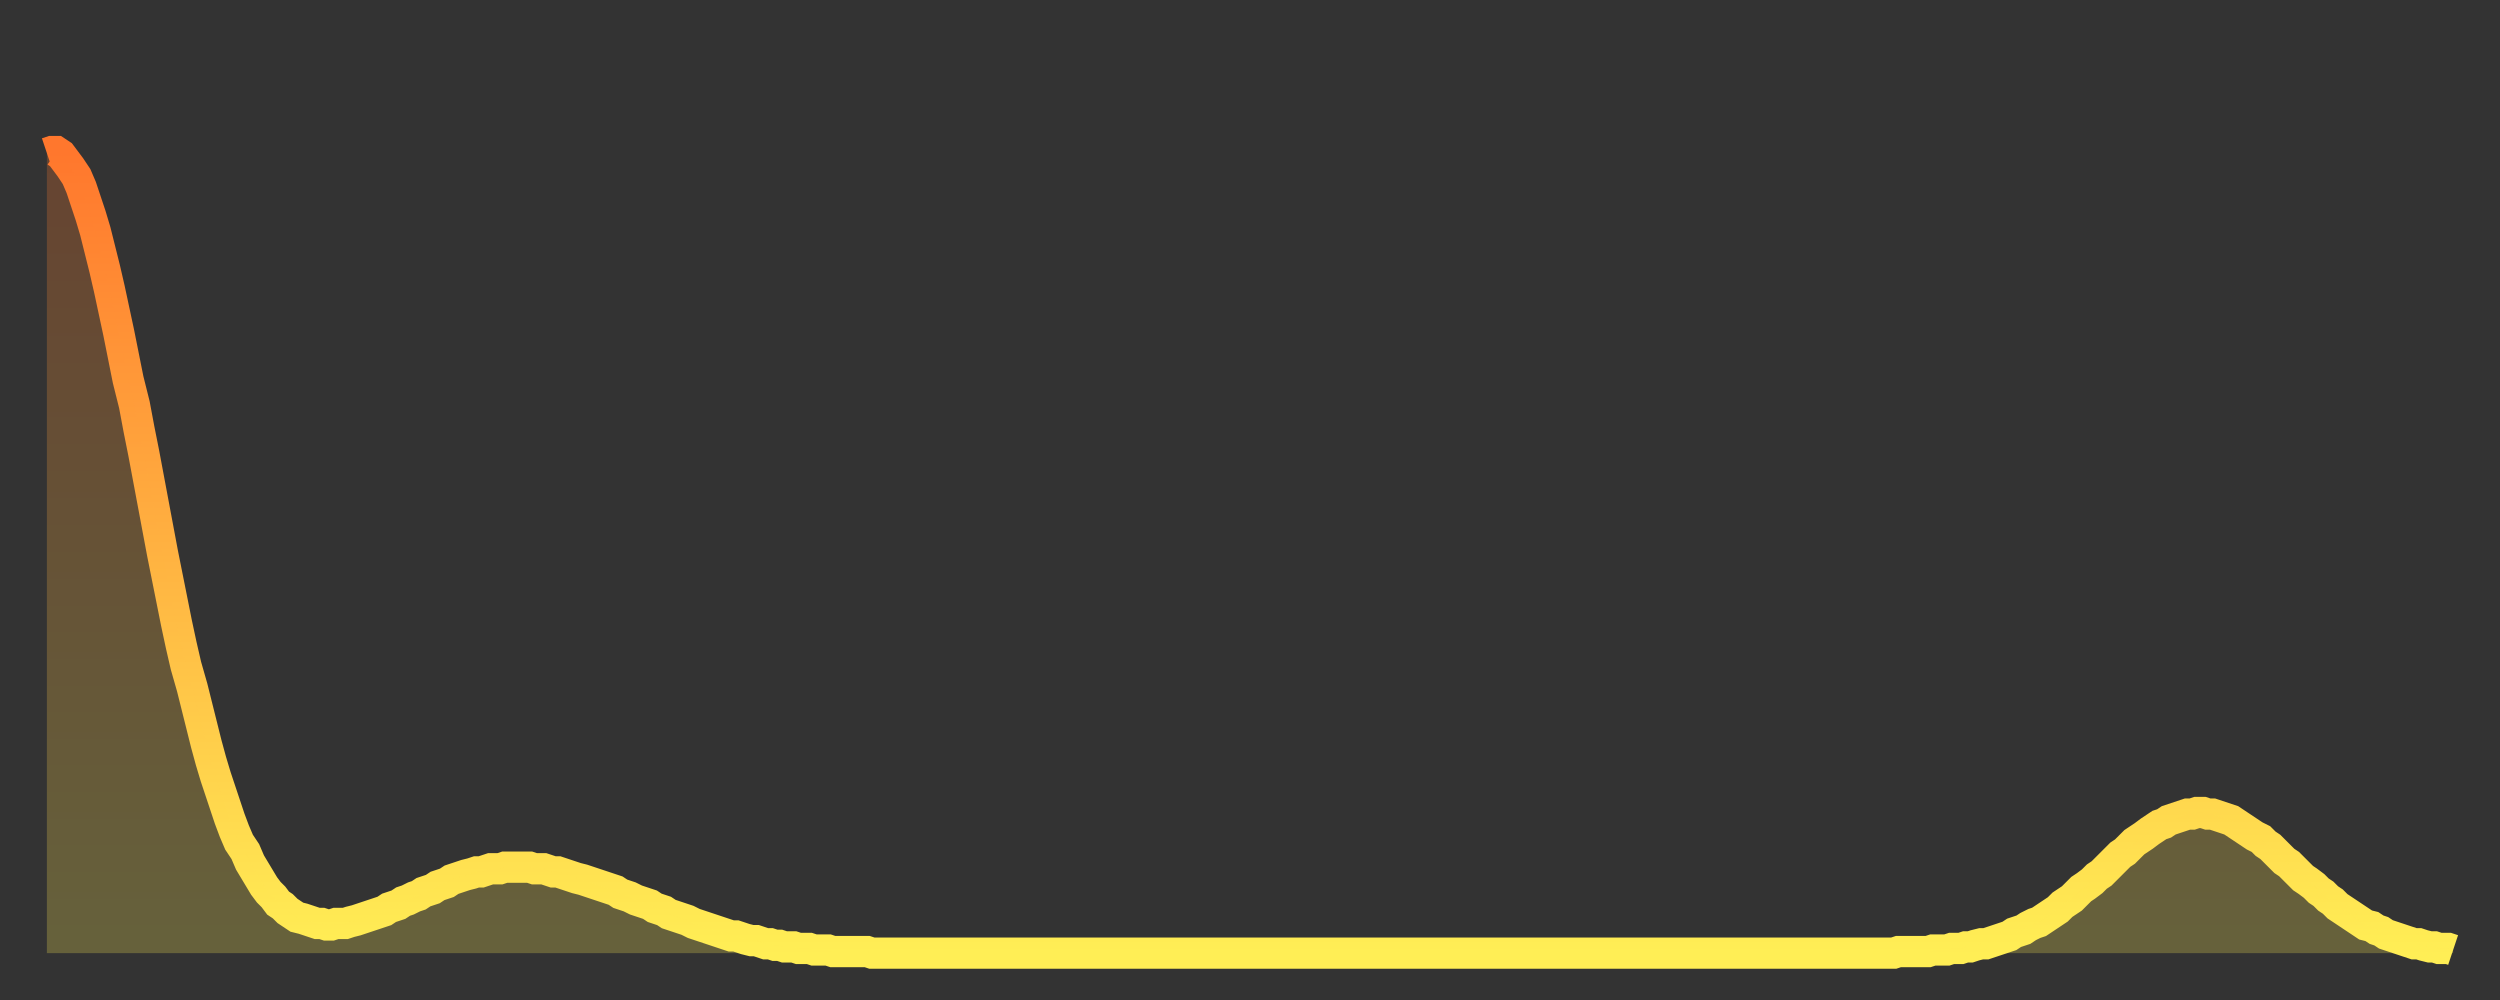
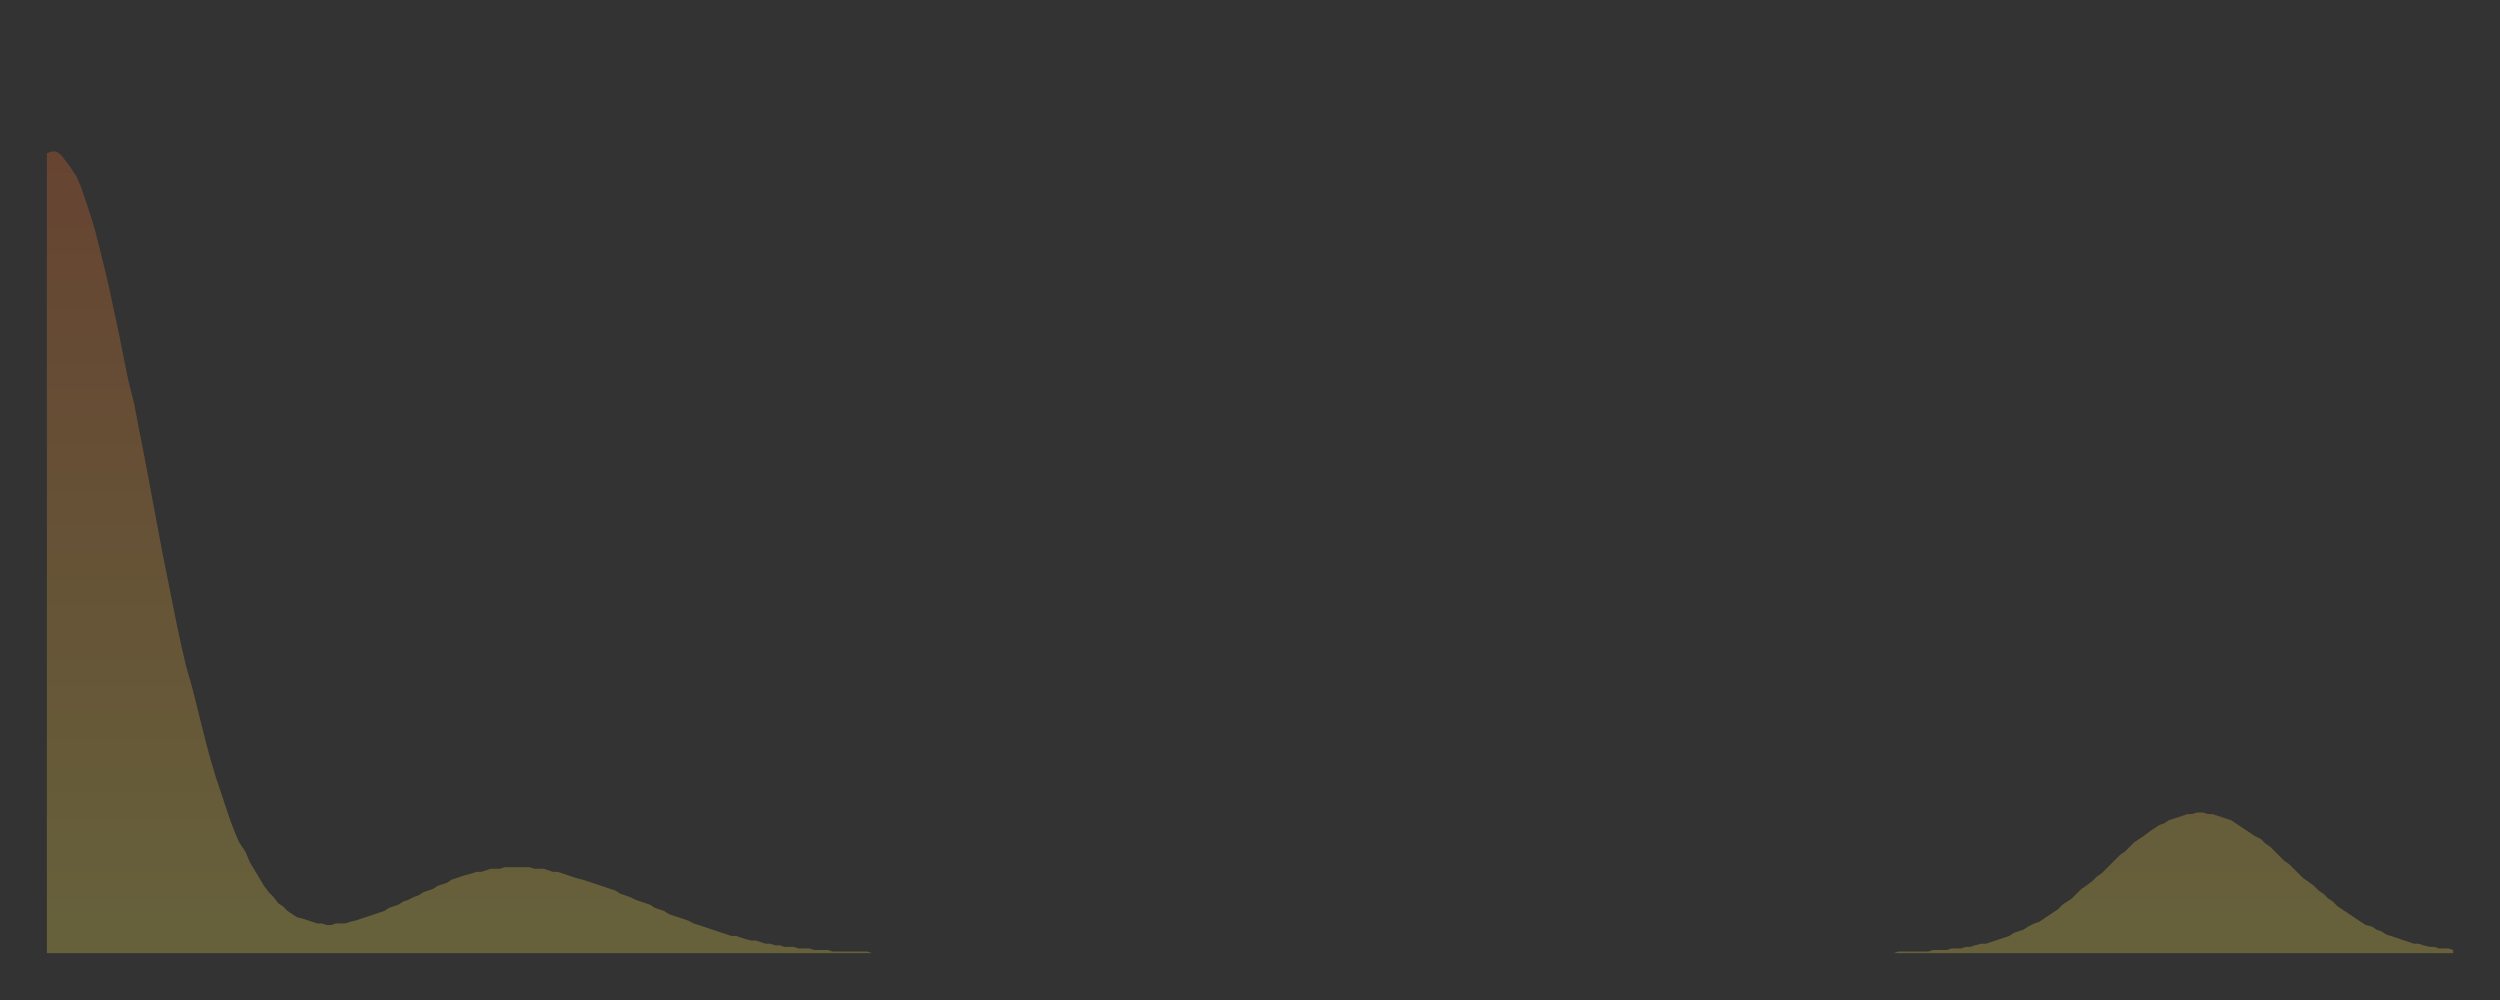
<svg xmlns="http://www.w3.org/2000/svg" baseProfile="full" height="64" version="1.1" width="160">
  <rect width="100%" height="100%" fill="#333333" stroke="none" />
  <defs>
    <linearGradient id="id57418" x1="0" x2="0" y1="0" y2="1">
      <stop offset="0%" stop-color="#ff772d" />
      <stop offset="50%" stop-color="#ffb241" />
      <stop offset="100%" stop-color="#ffee55" />
    </linearGradient>
  </defs>
  <g transform="translate(3,3)">
    <g>
-       <path d="M 0.0 6.8 L 0.3 6.7 0.6 6.7 0.9 6.9 1.2 7.3 1.5 7.7 1.9 8.3 2.2 9.0 2.5 9.9 2.8 10.8 3.1 11.8 3.4 13.0 3.7 14.2 4.0 15.5 4.3 16.9 4.6 18.3 4.9 19.8 5.2 21.3 5.6 22.9 5.9 24.5 6.2 26.0 6.5 27.6 6.8 29.2 7.1 30.8 7.4 32.4 7.7 33.9 8.0 35.4 8.3 36.9 8.6 38.3 8.9 39.6 9.3 41.0 9.6 42.2 9.9 43.4 10.2 44.6 10.5 45.7 10.8 46.7 11.1 47.6 11.4 48.5 11.7 49.4 12.0 50.2 12.3 50.9 12.7 51.5 13.0 52.2 13.3 52.7 13.6 53.2 13.9 53.7 14.2 54.1 14.5 54.4 14.8 54.8 15.1 55.0 15.4 55.3 15.7 55.5 16.0 55.7 16.4 55.8 16.7 55.9 17.0 56.0 17.3 56.1 17.6 56.1 17.9 56.2 18.2 56.2 18.5 56.1 18.8 56.1 19.1 56.1 19.4 56.0 19.8 55.9 20.1 55.8 20.4 55.7 20.7 55.6 21.0 55.5 21.3 55.4 21.6 55.3 21.9 55.1 22.2 55.0 22.5 54.9 22.8 54.7 23.1 54.6 23.5 54.4 23.8 54.3 24.1 54.1 24.4 54.0 24.7 53.9 25.0 53.7 25.3 53.6 25.6 53.5 25.9 53.3 26.2 53.2 26.5 53.1 26.8 53.0 27.2 52.9 27.5 52.8 27.8 52.8 28.1 52.7 28.4 52.6 28.7 52.6 29.0 52.6 29.3 52.5 29.6 52.5 29.9 52.5 30.2 52.5 30.6 52.5 30.9 52.5 31.2 52.6 31.5 52.6 31.8 52.6 32.1 52.7 32.4 52.8 32.7 52.8 33.0 52.9 33.3 53.0 33.6 53.1 33.9 53.2 34.3 53.3 34.6 53.4 34.9 53.5 35.2 53.6 35.5 53.7 35.8 53.8 36.1 53.9 36.4 54.0 36.7 54.2 37.0 54.3 37.3 54.4 37.7 54.6 38.0 54.7 38.3 54.8 38.6 54.9 38.9 55.1 39.2 55.2 39.5 55.3 39.8 55.5 40.1 55.6 40.4 55.7 40.7 55.8 41.0 55.9 41.4 56.1 41.7 56.2 42.0 56.3 42.3 56.4 42.6 56.5 42.9 56.6 43.2 56.7 43.5 56.8 43.8 56.9 44.1 56.9 44.4 57.0 44.7 57.1 45.1 57.2 45.4 57.2 45.7 57.3 46.0 57.4 46.3 57.4 46.6 57.5 46.9 57.5 47.2 57.6 47.5 57.6 47.8 57.6 48.1 57.7 48.5 57.7 48.8 57.7 49.1 57.8 49.4 57.8 49.7 57.8 50.0 57.8 50.3 57.9 50.6 57.9 50.9 57.9 51.2 57.9 51.5 57.9 51.8 57.9 52.2 57.9 52.5 57.9 52.8 58.0 53.1 58.0 53.4 58.0 53.7 58.0 54.0 58.0 54.3 58.0 54.6 58.0 54.9 58.0 55.2 58.0 55.6 58.0 55.9 58.0 56.2 58.0 56.5 58.0 56.8 58.0 57.1 58.0 57.4 58.0 57.7 58.0 58.0 58.0 58.3 58.0 58.6 58.0 58.9 58.0 59.3 58.0 59.6 58.0 59.9 58.0 60.2 58.0 60.5 58.0 60.8 58.0 61.1 58.0 61.4 58.0 61.7 58.0 62.0 58.0 62.3 58.0 62.6 58.0 63.0 58.0 63.3 58.0 63.6 58.0 63.9 58.0 64.2 58.0 64.5 58.0 64.8 58.0 65.1 58.0 65.4 58.0 65.7 58.0 66.0 58.0 66.4 58.0 66.7 58.0 67.0 58.0 67.3 58.0 67.6 58.0 67.9 58.0 68.2 58.0 68.5 58.0 68.8 58.0 69.1 58.0 69.4 58.0 69.7 58.0 70.1 58.0 70.4 58.0 70.7 58.0 71.0 58.0 71.3 58.0 71.6 58.0 71.9 58.0 72.2 58.0 72.5 58.0 72.8 58.0 73.1 58.0 73.5 58.0 73.8 58.0 74.1 58.0 74.4 58.0 74.7 58.0 75.0 58.0 75.3 58.0 75.6 58.0 75.9 58.0 76.2 58.0 76.5 58.0 76.8 58.0 77.2 58.0 77.5 58.0 77.8 58.0 78.1 58.0 78.4 58.0 78.7 58.0 79.0 58.0 79.3 58.0 79.6 58.0 79.9 58.0 80.2 58.0 80.5 58.0 80.9 58.0 81.2 58.0 81.5 58.0 81.8 58.0 82.1 58.0 82.4 58.0 82.7 58.0 83.0 58.0 83.3 58.0 83.6 58.0 83.9 58.0 84.3 58.0 84.6 58.0 84.9 58.0 85.2 58.0 85.5 58.0 85.8 58.0 86.1 58.0 86.4 58.0 86.7 58.0 87.0 58.0 87.3 58.0 87.6 58.0 88.0 58.0 88.3 58.0 88.6 58.0 88.9 58.0 89.2 58.0 89.5 58.0 89.8 58.0 90.1 58.0 90.4 58.0 90.7 58.0 91.0 58.0 91.4 58.0 91.7 58.0 92.0 58.0 92.3 58.0 92.6 58.0 92.9 58.0 93.2 58.0 93.5 58.0 93.8 58.0 94.1 58.0 94.4 58.0 94.7 58.0 95.1 58.0 95.4 58.0 95.7 58.0 96.0 58.0 96.3 58.0 96.6 58.0 96.9 58.0 97.2 58.0 97.5 58.0 97.8 58.0 98.1 58.0 98.4 58.0 98.8 58.0 99.1 58.0 99.4 58.0 99.7 58.0 100.0 58.0 100.3 58.0 100.6 58.0 100.9 58.0 101.2 58.0 101.5 58.0 101.8 58.0 102.2 58.0 102.5 58.0 102.8 58.0 103.1 58.0 103.4 58.0 103.7 58.0 104.0 58.0 104.3 58.0 104.6 58.0 104.9 58.0 105.2 58.0 105.5 58.0 105.9 58.0 106.2 58.0 106.5 58.0 106.8 58.0 107.1 58.0 107.4 58.0 107.7 58.0 108.0 58.0 108.3 58.0 108.6 58.0 108.9 58.0 109.3 58.0 109.6 58.0 109.9 58.0 110.2 58.0 110.5 58.0 110.8 58.0 111.1 58.0 111.4 58.0 111.7 58.0 112.0 58.0 112.3 58.0 112.6 58.0 113.0 58.0 113.3 58.0 113.6 58.0 113.9 58.0 114.2 58.0 114.5 58.0 114.8 58.0 115.1 58.0 115.4 58.0 115.7 58.0 116.0 58.0 116.3 58.0 116.7 58.0 117.0 58.0 117.3 58.0 117.6 58.0 117.9 58.0 118.2 58.0 118.5 57.9 118.8 57.9 119.1 57.9 119.4 57.9 119.7 57.9 120.1 57.9 120.4 57.9 120.7 57.8 121.0 57.8 121.3 57.8 121.6 57.8 121.9 57.7 122.2 57.7 122.5 57.7 122.8 57.6 123.1 57.6 123.4 57.5 123.8 57.4 124.1 57.4 124.4 57.3 124.7 57.2 125.0 57.1 125.3 57.0 125.6 56.9 125.9 56.7 126.2 56.6 126.5 56.5 126.8 56.3 127.2 56.1 127.5 56.0 127.8 55.8 128.1 55.6 128.4 55.4 128.7 55.2 129.0 54.9 129.3 54.7 129.6 54.5 129.9 54.2 130.2 53.9 130.5 53.7 130.9 53.4 131.2 53.1 131.5 52.9 131.8 52.6 132.1 52.3 132.4 52.0 132.7 51.7 133.0 51.5 133.3 51.2 133.6 50.9 133.9 50.7 134.2 50.5 134.6 50.2 134.9 50.0 135.2 49.8 135.5 49.7 135.8 49.5 136.1 49.4 136.4 49.3 136.7 49.2 137.0 49.1 137.3 49.1 137.6 49.0 138.0 49.0 138.3 49.1 138.6 49.1 138.9 49.2 139.2 49.3 139.5 49.4 139.8 49.5 140.1 49.7 140.4 49.9 140.7 50.1 141.0 50.3 141.3 50.5 141.7 50.7 142.0 51.0 142.3 51.2 142.6 51.5 142.9 51.8 143.2 52.1 143.5 52.3 143.8 52.6 144.1 52.9 144.4 53.2 144.7 53.4 145.1 53.7 145.4 54.0 145.7 54.2 146.0 54.5 146.3 54.7 146.6 55.0 146.9 55.2 147.2 55.4 147.5 55.6 147.8 55.8 148.1 56.0 148.4 56.2 148.8 56.3 149.1 56.5 149.4 56.6 149.7 56.8 150.0 56.9 150.3 57.0 150.6 57.1 150.9 57.2 151.2 57.3 151.5 57.4 151.8 57.4 152.1 57.5 152.5 57.6 152.8 57.6 153.1 57.7 153.4 57.7 153.7 57.7 154.0 57.8" fill="none" id="graph-curve" opacity="1" stroke="url(#id57418)" stroke-width="2" />
      <path d="M 0 58 L 0.0 6.8 0.3 6.7 0.6 6.7 0.9 6.9 1.2 7.3 1.5 7.7 1.9 8.3 2.2 9.0 2.5 9.9 2.8 10.8 3.1 11.8 3.4 13.0 3.7 14.2 4.0 15.5 4.3 16.9 4.6 18.3 4.9 19.8 5.2 21.3 5.6 22.9 5.9 24.5 6.2 26.0 6.5 27.6 6.8 29.2 7.1 30.8 7.4 32.4 7.7 33.9 8.0 35.4 8.3 36.9 8.6 38.3 8.9 39.6 9.3 41.0 9.6 42.2 9.9 43.4 10.2 44.6 10.5 45.7 10.8 46.7 11.1 47.6 11.4 48.5 11.7 49.4 12.0 50.2 12.3 50.9 12.7 51.5 13.0 52.2 13.3 52.7 13.6 53.2 13.9 53.7 14.2 54.1 14.5 54.4 14.8 54.8 15.1 55.0 15.4 55.3 15.7 55.5 16.0 55.7 16.4 55.8 16.7 55.9 17.0 56.0 17.3 56.1 17.6 56.1 17.9 56.2 18.2 56.2 18.5 56.1 18.8 56.1 19.1 56.1 19.4 56.0 19.8 55.9 20.1 55.8 20.4 55.7 20.7 55.6 21.0 55.5 21.3 55.4 21.6 55.3 21.9 55.1 22.2 55.0 22.5 54.9 22.8 54.7 23.1 54.6 23.5 54.4 23.8 54.3 24.1 54.1 24.4 54.0 24.7 53.9 25.0 53.7 25.3 53.6 25.6 53.5 25.9 53.3 26.2 53.2 26.5 53.1 26.8 53.0 27.2 52.9 27.5 52.8 27.8 52.8 28.1 52.7 28.4 52.6 28.7 52.6 29.0 52.6 29.3 52.5 29.6 52.5 29.9 52.5 30.2 52.5 30.6 52.5 30.9 52.5 31.2 52.6 31.5 52.6 31.8 52.6 32.1 52.7 32.4 52.8 32.7 52.8 33.0 52.9 33.3 53.0 33.6 53.1 33.9 53.2 34.3 53.3 34.6 53.4 34.9 53.5 35.2 53.6 35.5 53.7 35.8 53.8 36.1 53.9 36.4 54.0 36.7 54.2 37.0 54.3 37.3 54.4 37.7 54.6 38.0 54.7 38.3 54.8 38.6 54.9 38.9 55.1 39.2 55.2 39.5 55.3 39.8 55.5 40.1 55.6 40.4 55.7 40.7 55.8 41.0 55.9 41.4 56.1 41.7 56.2 42.0 56.3 42.3 56.4 42.6 56.5 42.9 56.6 43.2 56.7 43.5 56.8 43.8 56.9 44.1 56.9 44.4 57.0 44.7 57.1 45.1 57.2 45.4 57.2 45.7 57.3 46.0 57.4 46.3 57.4 46.6 57.5 46.9 57.5 47.2 57.6 47.5 57.6 47.8 57.6 48.1 57.7 48.5 57.7 48.8 57.7 49.1 57.8 49.4 57.8 49.7 57.8 50.0 57.8 50.3 57.9 50.6 57.9 50.9 57.9 51.2 57.9 51.5 57.9 51.8 57.9 52.2 57.9 52.5 57.9 52.8 58.0 53.1 58.0 53.4 58.0 53.7 58.0 54.0 58.0 54.3 58.0 54.6 58.0 54.9 58.0 55.2 58.0 55.6 58.0 55.9 58.0 56.2 58.0 56.5 58.0 56.8 58.0 57.1 58.0 57.4 58.0 57.7 58.0 58.0 58.0 58.3 58.0 58.6 58.0 58.9 58.0 59.3 58.0 59.6 58.0 59.9 58.0 60.2 58.0 60.5 58.0 60.8 58.0 61.1 58.0 61.4 58.0 61.7 58.0 62.0 58.0 62.3 58.0 62.6 58.0 63.0 58.0 63.3 58.0 63.6 58.0 63.9 58.0 64.2 58.0 64.5 58.0 64.8 58.0 65.1 58.0 65.4 58.0 65.7 58.0 66.0 58.0 66.4 58.0 66.7 58.0 67.0 58.0 67.3 58.0 67.6 58.0 67.9 58.0 68.2 58.0 68.5 58.0 68.8 58.0 69.1 58.0 69.4 58.0 69.7 58.0 70.1 58.0 70.4 58.0 70.7 58.0 71.0 58.0 71.3 58.0 71.6 58.0 71.9 58.0 72.2 58.0 72.5 58.0 72.8 58.0 73.1 58.0 73.5 58.0 73.8 58.0 74.1 58.0 74.4 58.0 74.7 58.0 75.0 58.0 75.3 58.0 75.6 58.0 75.9 58.0 76.2 58.0 76.5 58.0 76.8 58.0 77.2 58.0 77.5 58.0 77.8 58.0 78.1 58.0 78.4 58.0 78.7 58.0 79.0 58.0 79.3 58.0 79.6 58.0 79.9 58.0 80.2 58.0 80.5 58.0 80.9 58.0 81.2 58.0 81.5 58.0 81.8 58.0 82.1 58.0 82.4 58.0 82.7 58.0 83.0 58.0 83.3 58.0 83.6 58.0 83.9 58.0 84.3 58.0 84.6 58.0 84.9 58.0 85.2 58.0 85.5 58.0 85.8 58.0 86.1 58.0 86.4 58.0 86.7 58.0 87.0 58.0 87.3 58.0 87.6 58.0 88.0 58.0 88.3 58.0 88.6 58.0 88.9 58.0 89.2 58.0 89.5 58.0 89.8 58.0 90.1 58.0 90.4 58.0 90.7 58.0 91.0 58.0 91.4 58.0 91.7 58.0 92.0 58.0 92.3 58.0 92.6 58.0 92.9 58.0 93.2 58.0 93.5 58.0 93.8 58.0 94.1 58.0 94.4 58.0 94.7 58.0 95.1 58.0 95.4 58.0 95.7 58.0 96.0 58.0 96.3 58.0 96.6 58.0 96.9 58.0 97.2 58.0 97.5 58.0 97.8 58.0 98.1 58.0 98.4 58.0 98.8 58.0 99.1 58.0 99.4 58.0 99.7 58.0 100.0 58.0 100.3 58.0 100.6 58.0 100.9 58.0 101.2 58.0 101.5 58.0 101.8 58.0 102.2 58.0 102.5 58.0 102.8 58.0 103.1 58.0 103.4 58.0 103.7 58.0 104.0 58.0 104.3 58.0 104.6 58.0 104.9 58.0 105.2 58.0 105.5 58.0 105.9 58.0 106.2 58.0 106.5 58.0 106.8 58.0 107.1 58.0 107.4 58.0 107.7 58.0 108.0 58.0 108.3 58.0 108.6 58.0 108.9 58.0 109.3 58.0 109.6 58.0 109.9 58.0 110.2 58.0 110.5 58.0 110.8 58.0 111.1 58.0 111.4 58.0 111.7 58.0 112.0 58.0 112.3 58.0 112.6 58.0 113.0 58.0 113.3 58.0 113.6 58.0 113.9 58.0 114.2 58.0 114.5 58.0 114.8 58.0 115.1 58.0 115.4 58.0 115.7 58.0 116.0 58.0 116.3 58.0 116.7 58.0 117.0 58.0 117.3 58.0 117.6 58.0 117.9 58.0 118.2 58.0 118.5 57.9 118.8 57.9 119.1 57.9 119.4 57.9 119.7 57.9 120.1 57.9 120.4 57.9 120.7 57.8 121.0 57.8 121.3 57.8 121.6 57.8 121.9 57.7 122.2 57.7 122.5 57.7 122.8 57.6 123.1 57.6 123.4 57.5 123.8 57.4 124.1 57.4 124.4 57.3 124.7 57.2 125.0 57.1 125.3 57.0 125.6 56.9 125.9 56.7 126.2 56.6 126.5 56.5 126.8 56.3 127.2 56.1 127.5 56.0 127.8 55.8 128.1 55.6 128.4 55.4 128.7 55.2 129.0 54.9 129.3 54.7 129.6 54.5 129.9 54.2 130.2 53.9 130.5 53.7 130.9 53.4 131.2 53.1 131.5 52.9 131.8 52.6 132.1 52.3 132.4 52.0 132.7 51.7 133.0 51.5 133.3 51.2 133.6 50.9 133.9 50.7 134.2 50.5 134.6 50.2 134.9 50.0 135.2 49.8 135.5 49.7 135.8 49.5 136.1 49.4 136.4 49.3 136.7 49.2 137.0 49.1 137.3 49.1 137.6 49.0 138.0 49.0 138.3 49.1 138.6 49.1 138.9 49.2 139.2 49.3 139.5 49.4 139.8 49.5 140.1 49.7 140.4 49.9 140.7 50.1 141.0 50.3 141.3 50.5 141.7 50.7 142.0 51.0 142.3 51.2 142.6 51.5 142.9 51.8 143.2 52.1 143.5 52.3 143.8 52.6 144.1 52.9 144.4 53.2 144.7 53.4 145.1 53.7 145.4 54.0 145.7 54.2 146.0 54.5 146.3 54.7 146.6 55.0 146.9 55.2 147.2 55.4 147.5 55.6 147.8 55.8 148.1 56.0 148.4 56.2 148.8 56.3 149.1 56.5 149.4 56.6 149.7 56.8 150.0 56.9 150.3 57.0 150.6 57.1 150.9 57.2 151.2 57.3 151.5 57.4 151.8 57.4 152.1 57.5 152.5 57.6 152.8 57.6 153.1 57.7 153.4 57.7 153.7 57.7 154.0 57.8 154 58" fill="url(#id57418)" fill-opacity=".25" id="graph-shadow" />
    </g>
  </g>
</svg>